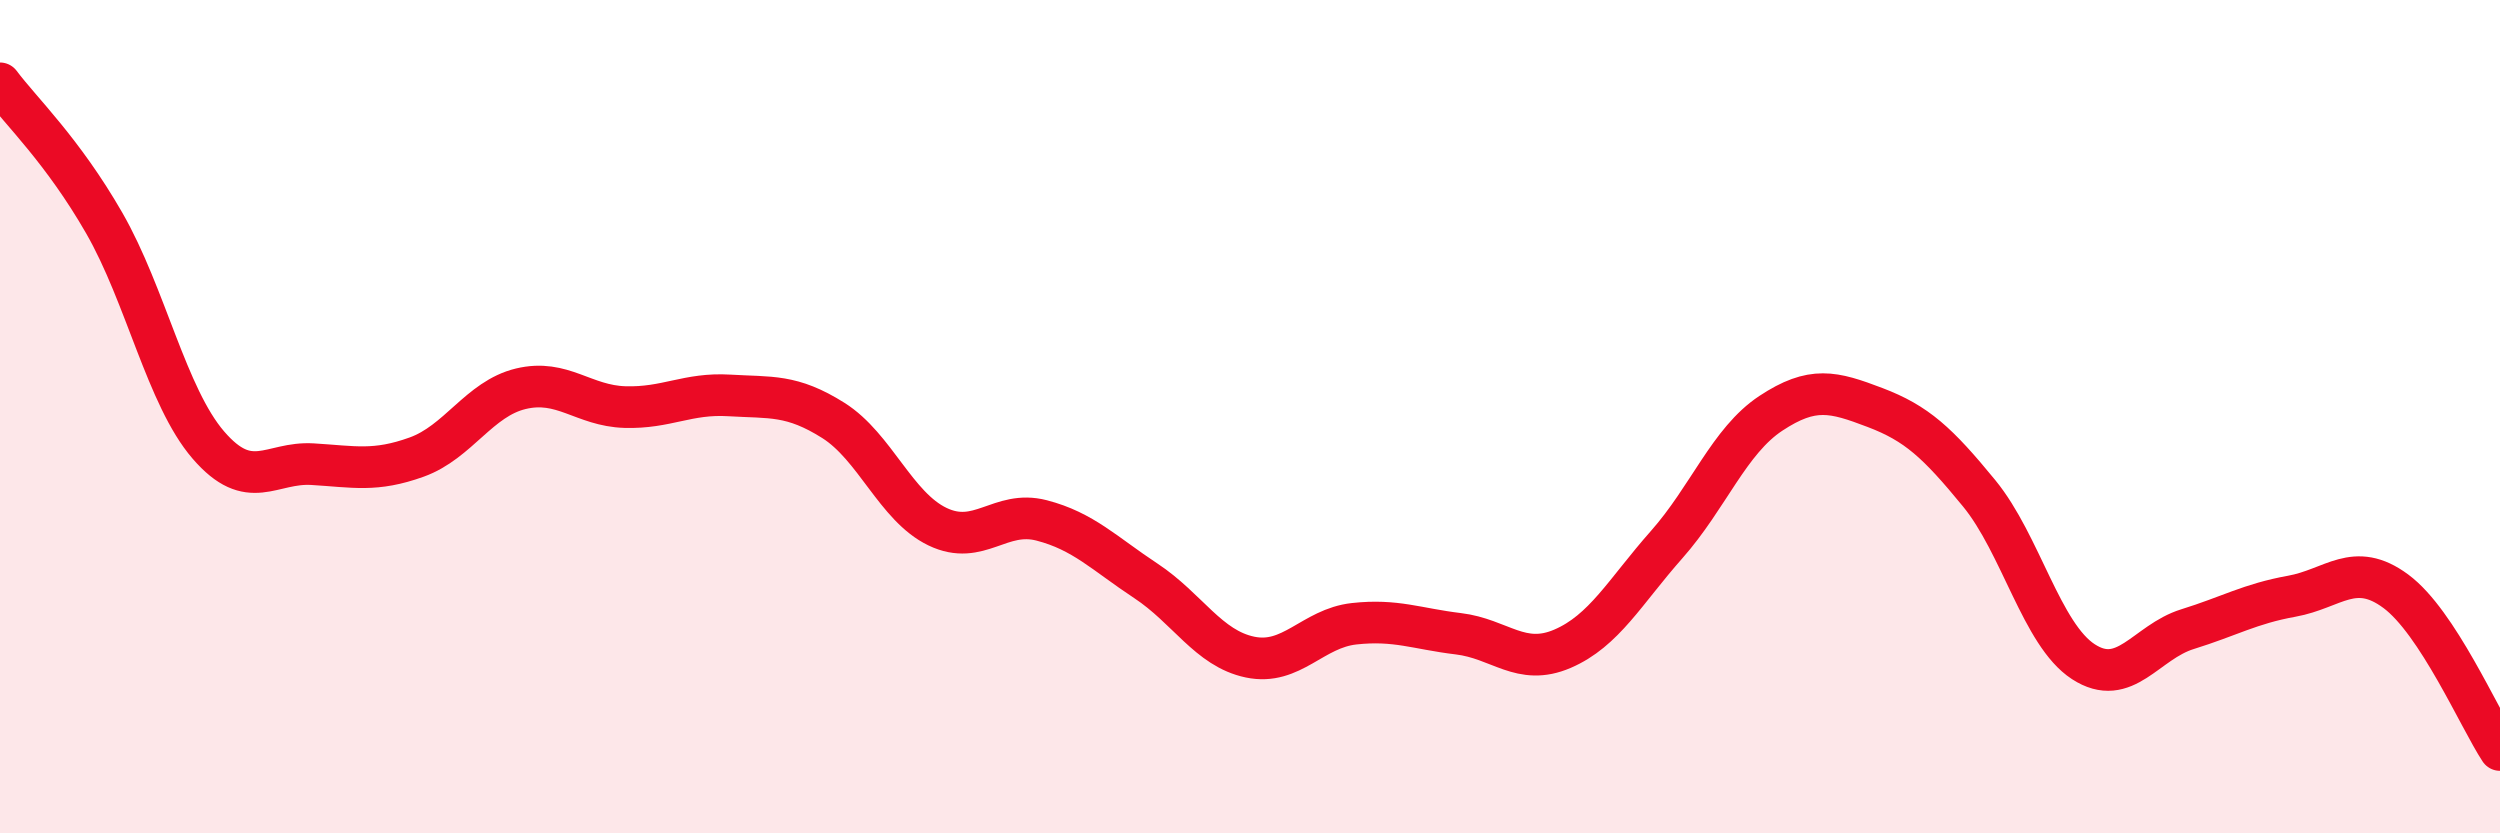
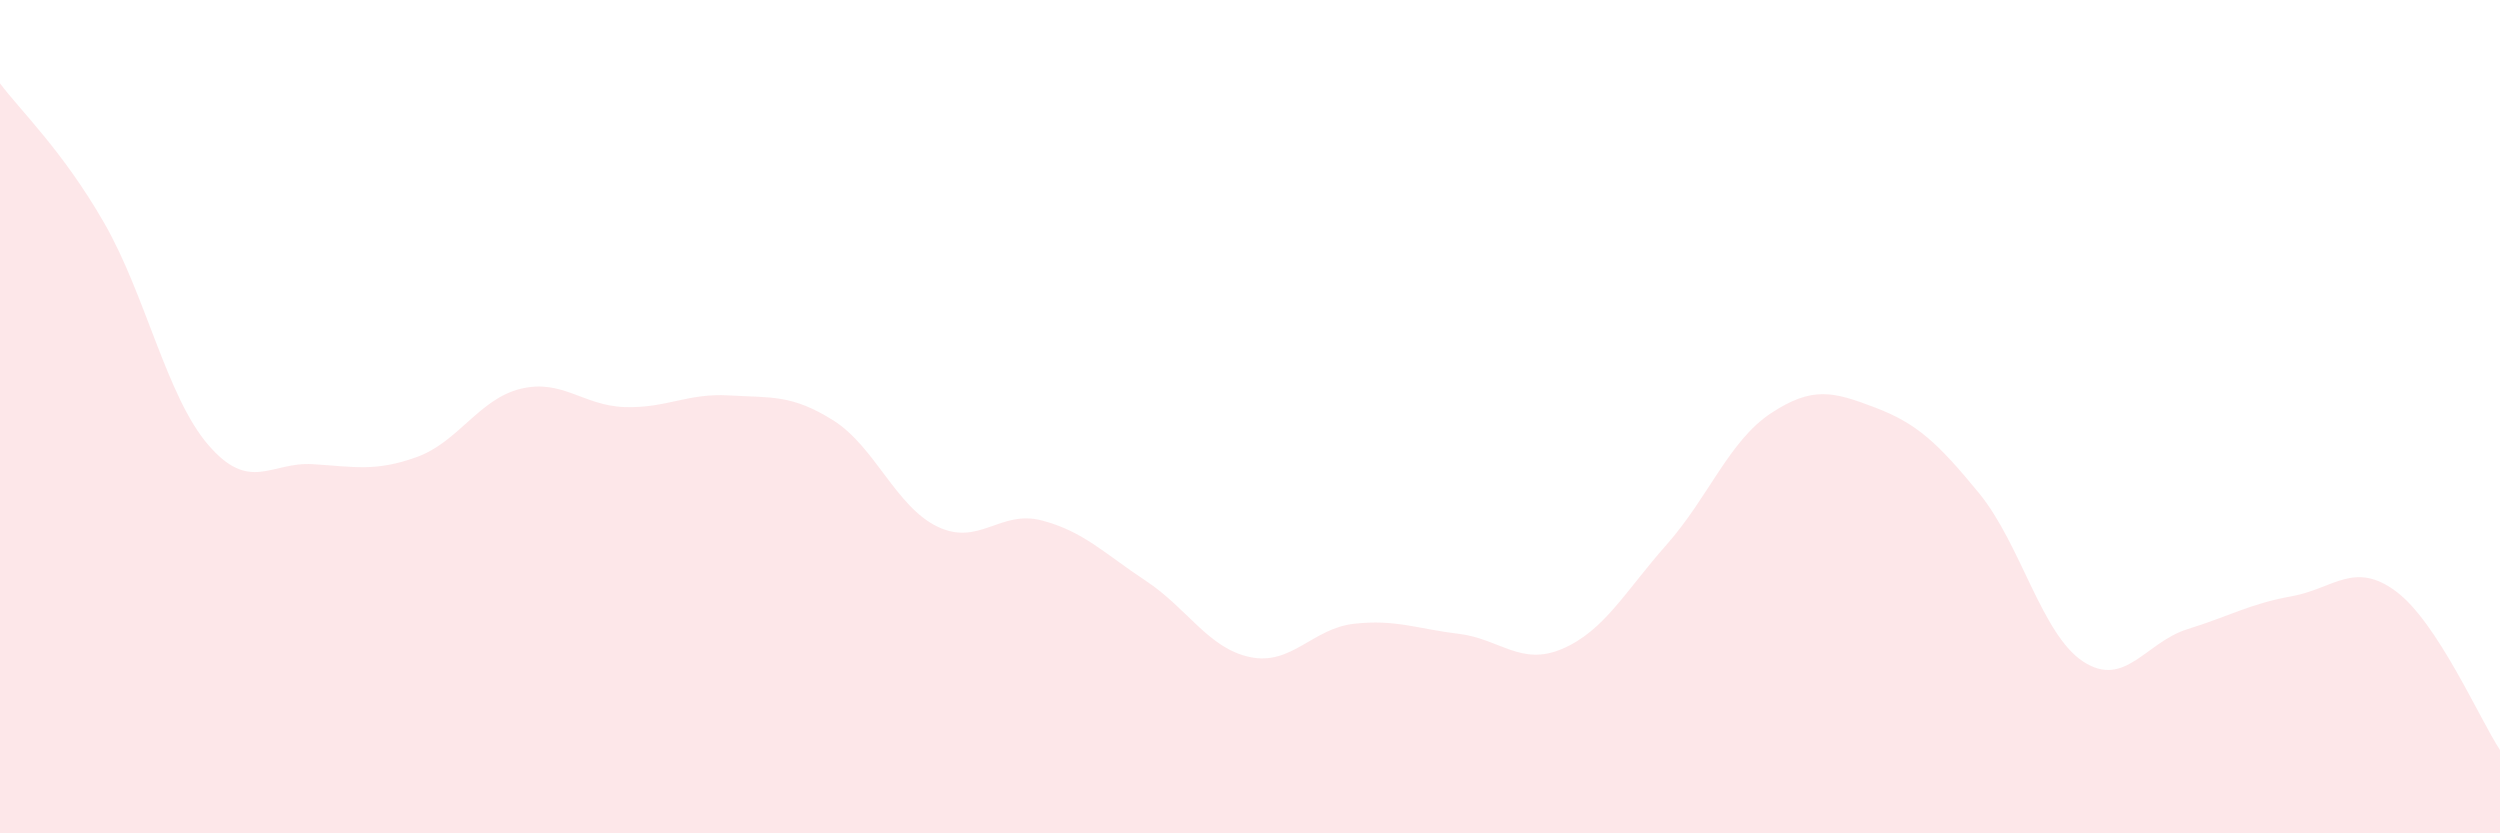
<svg xmlns="http://www.w3.org/2000/svg" width="60" height="20" viewBox="0 0 60 20">
  <path d="M 0,2 C 0.5,2.67 1.5,3.61 2.5,5.35 C 3.5,7.09 4,9.52 5,10.68 C 6,11.84 6.5,11.08 7.5,11.14 C 8.5,11.2 9,11.33 10,10.97 C 11,10.61 11.5,9.57 12.5,9.33 C 13.5,9.09 14,9.74 15,9.77 C 16,9.8 16.5,9.43 17.5,9.49 C 18.5,9.55 19,9.46 20,10.09 C 21,10.72 21.5,12.16 22.5,12.64 C 23.5,13.12 24,12.23 25,12.49 C 26,12.75 26.5,13.28 27.5,13.94 C 28.5,14.6 29,15.56 30,15.77 C 31,15.98 31.5,15.08 32.5,14.97 C 33.5,14.86 34,15.09 35,15.21 C 36,15.33 36.5,16 37.5,15.57 C 38.5,15.14 39,14.2 40,13.07 C 41,11.94 41.5,10.58 42.5,9.92 C 43.5,9.26 44,9.4 45,9.78 C 46,10.16 46.5,10.62 47.5,11.84 C 48.5,13.06 49,15.23 50,15.88 C 51,16.53 51.5,15.41 52.5,15.1 C 53.5,14.79 54,14.49 55,14.31 C 56,14.13 56.5,13.45 57.5,14.19 C 58.5,14.93 59.5,17.24 60,18L60 20L0 20Z" fill="#EB0A25" opacity="0.1" stroke-linecap="round" stroke-linejoin="round" />
-   <path d="M 0,2 C 0.5,2.67 1.5,3.61 2.5,5.35 C 3.5,7.09 4,9.52 5,10.68 C 6,11.84 6.5,11.08 7.5,11.14 C 8.5,11.2 9,11.33 10,10.97 C 11,10.61 11.5,9.57 12.5,9.33 C 13.5,9.09 14,9.74 15,9.77 C 16,9.8 16.5,9.43 17.5,9.49 C 18.5,9.55 19,9.46 20,10.09 C 21,10.72 21.5,12.16 22.5,12.64 C 23.5,13.12 24,12.23 25,12.49 C 26,12.75 26.5,13.28 27.5,13.94 C 28.5,14.6 29,15.56 30,15.77 C 31,15.98 31.5,15.08 32.5,14.97 C 33.5,14.86 34,15.09 35,15.21 C 36,15.33 36.5,16 37.5,15.57 C 38.5,15.14 39,14.2 40,13.07 C 41,11.94 41.5,10.58 42.5,9.92 C 43.5,9.26 44,9.4 45,9.78 C 46,10.16 46.5,10.62 47.5,11.84 C 48.5,13.06 49,15.23 50,15.88 C 51,16.53 51.5,15.41 52.5,15.1 C 53.5,14.79 54,14.49 55,14.31 C 56,14.13 56.5,13.45 57.5,14.19 C 58.5,14.93 59.5,17.24 60,18" stroke="#EB0A25" stroke-width="1" fill="none" stroke-linecap="round" stroke-linejoin="round" />
</svg>